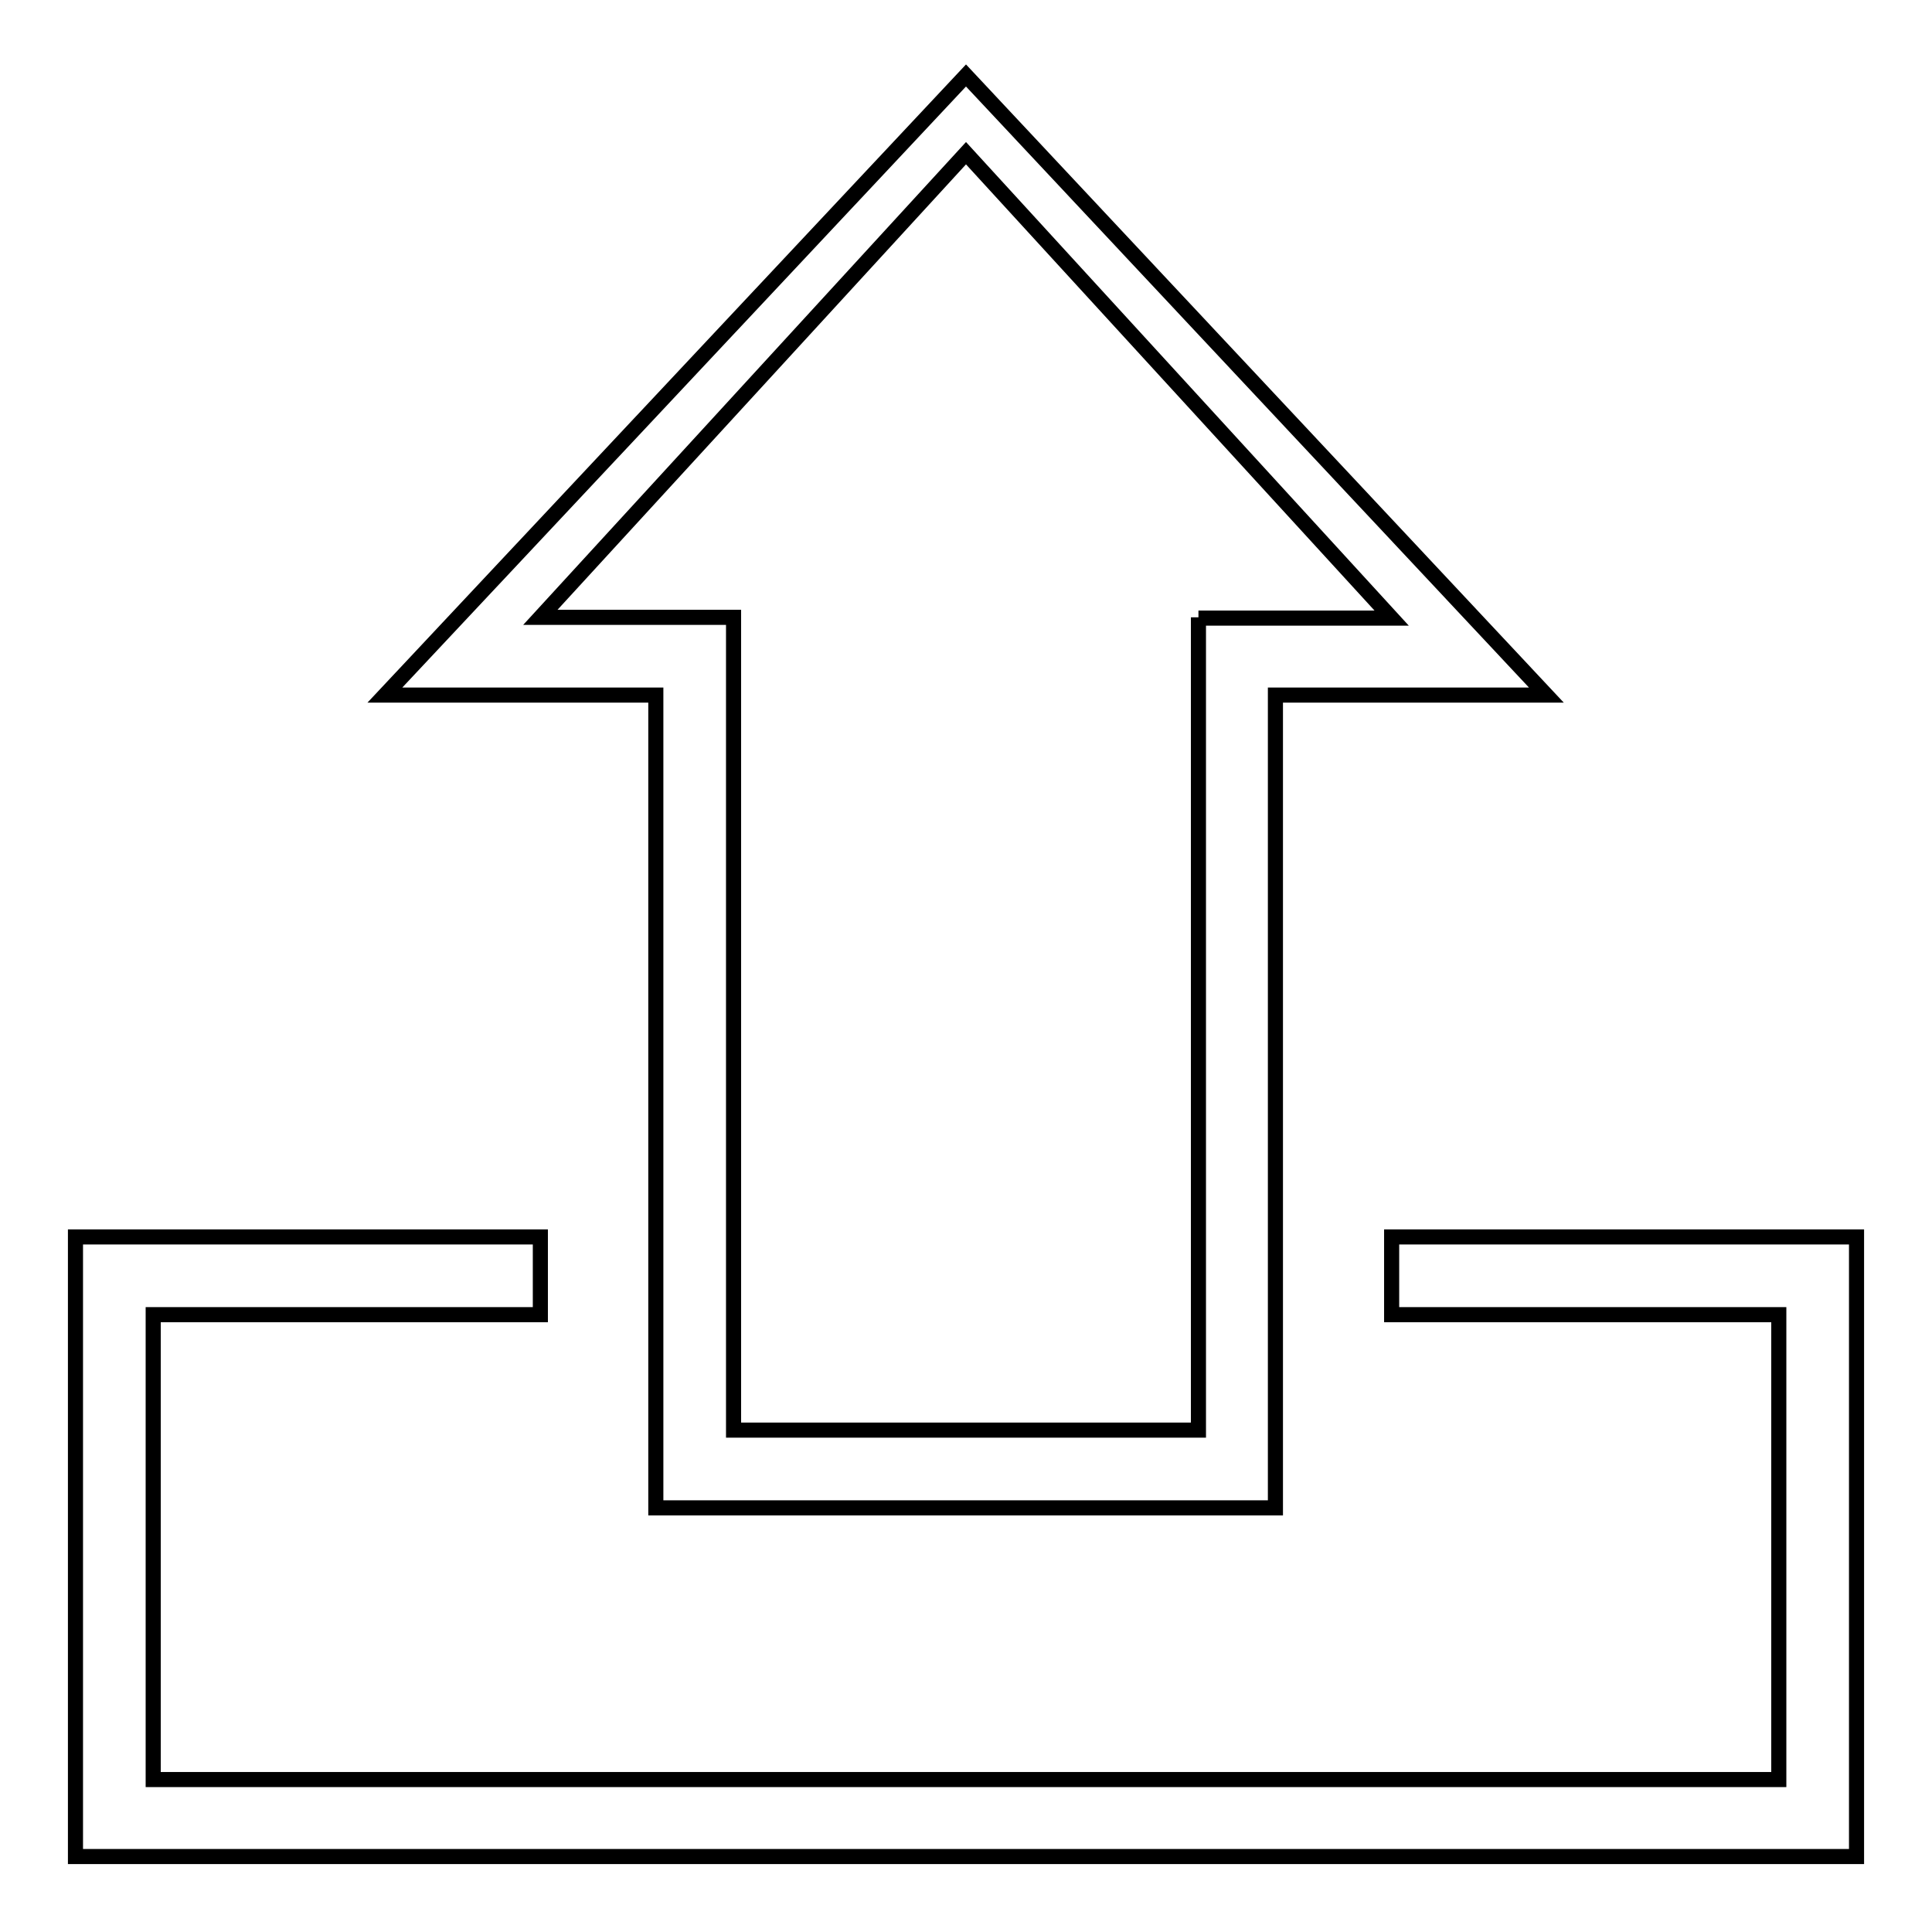
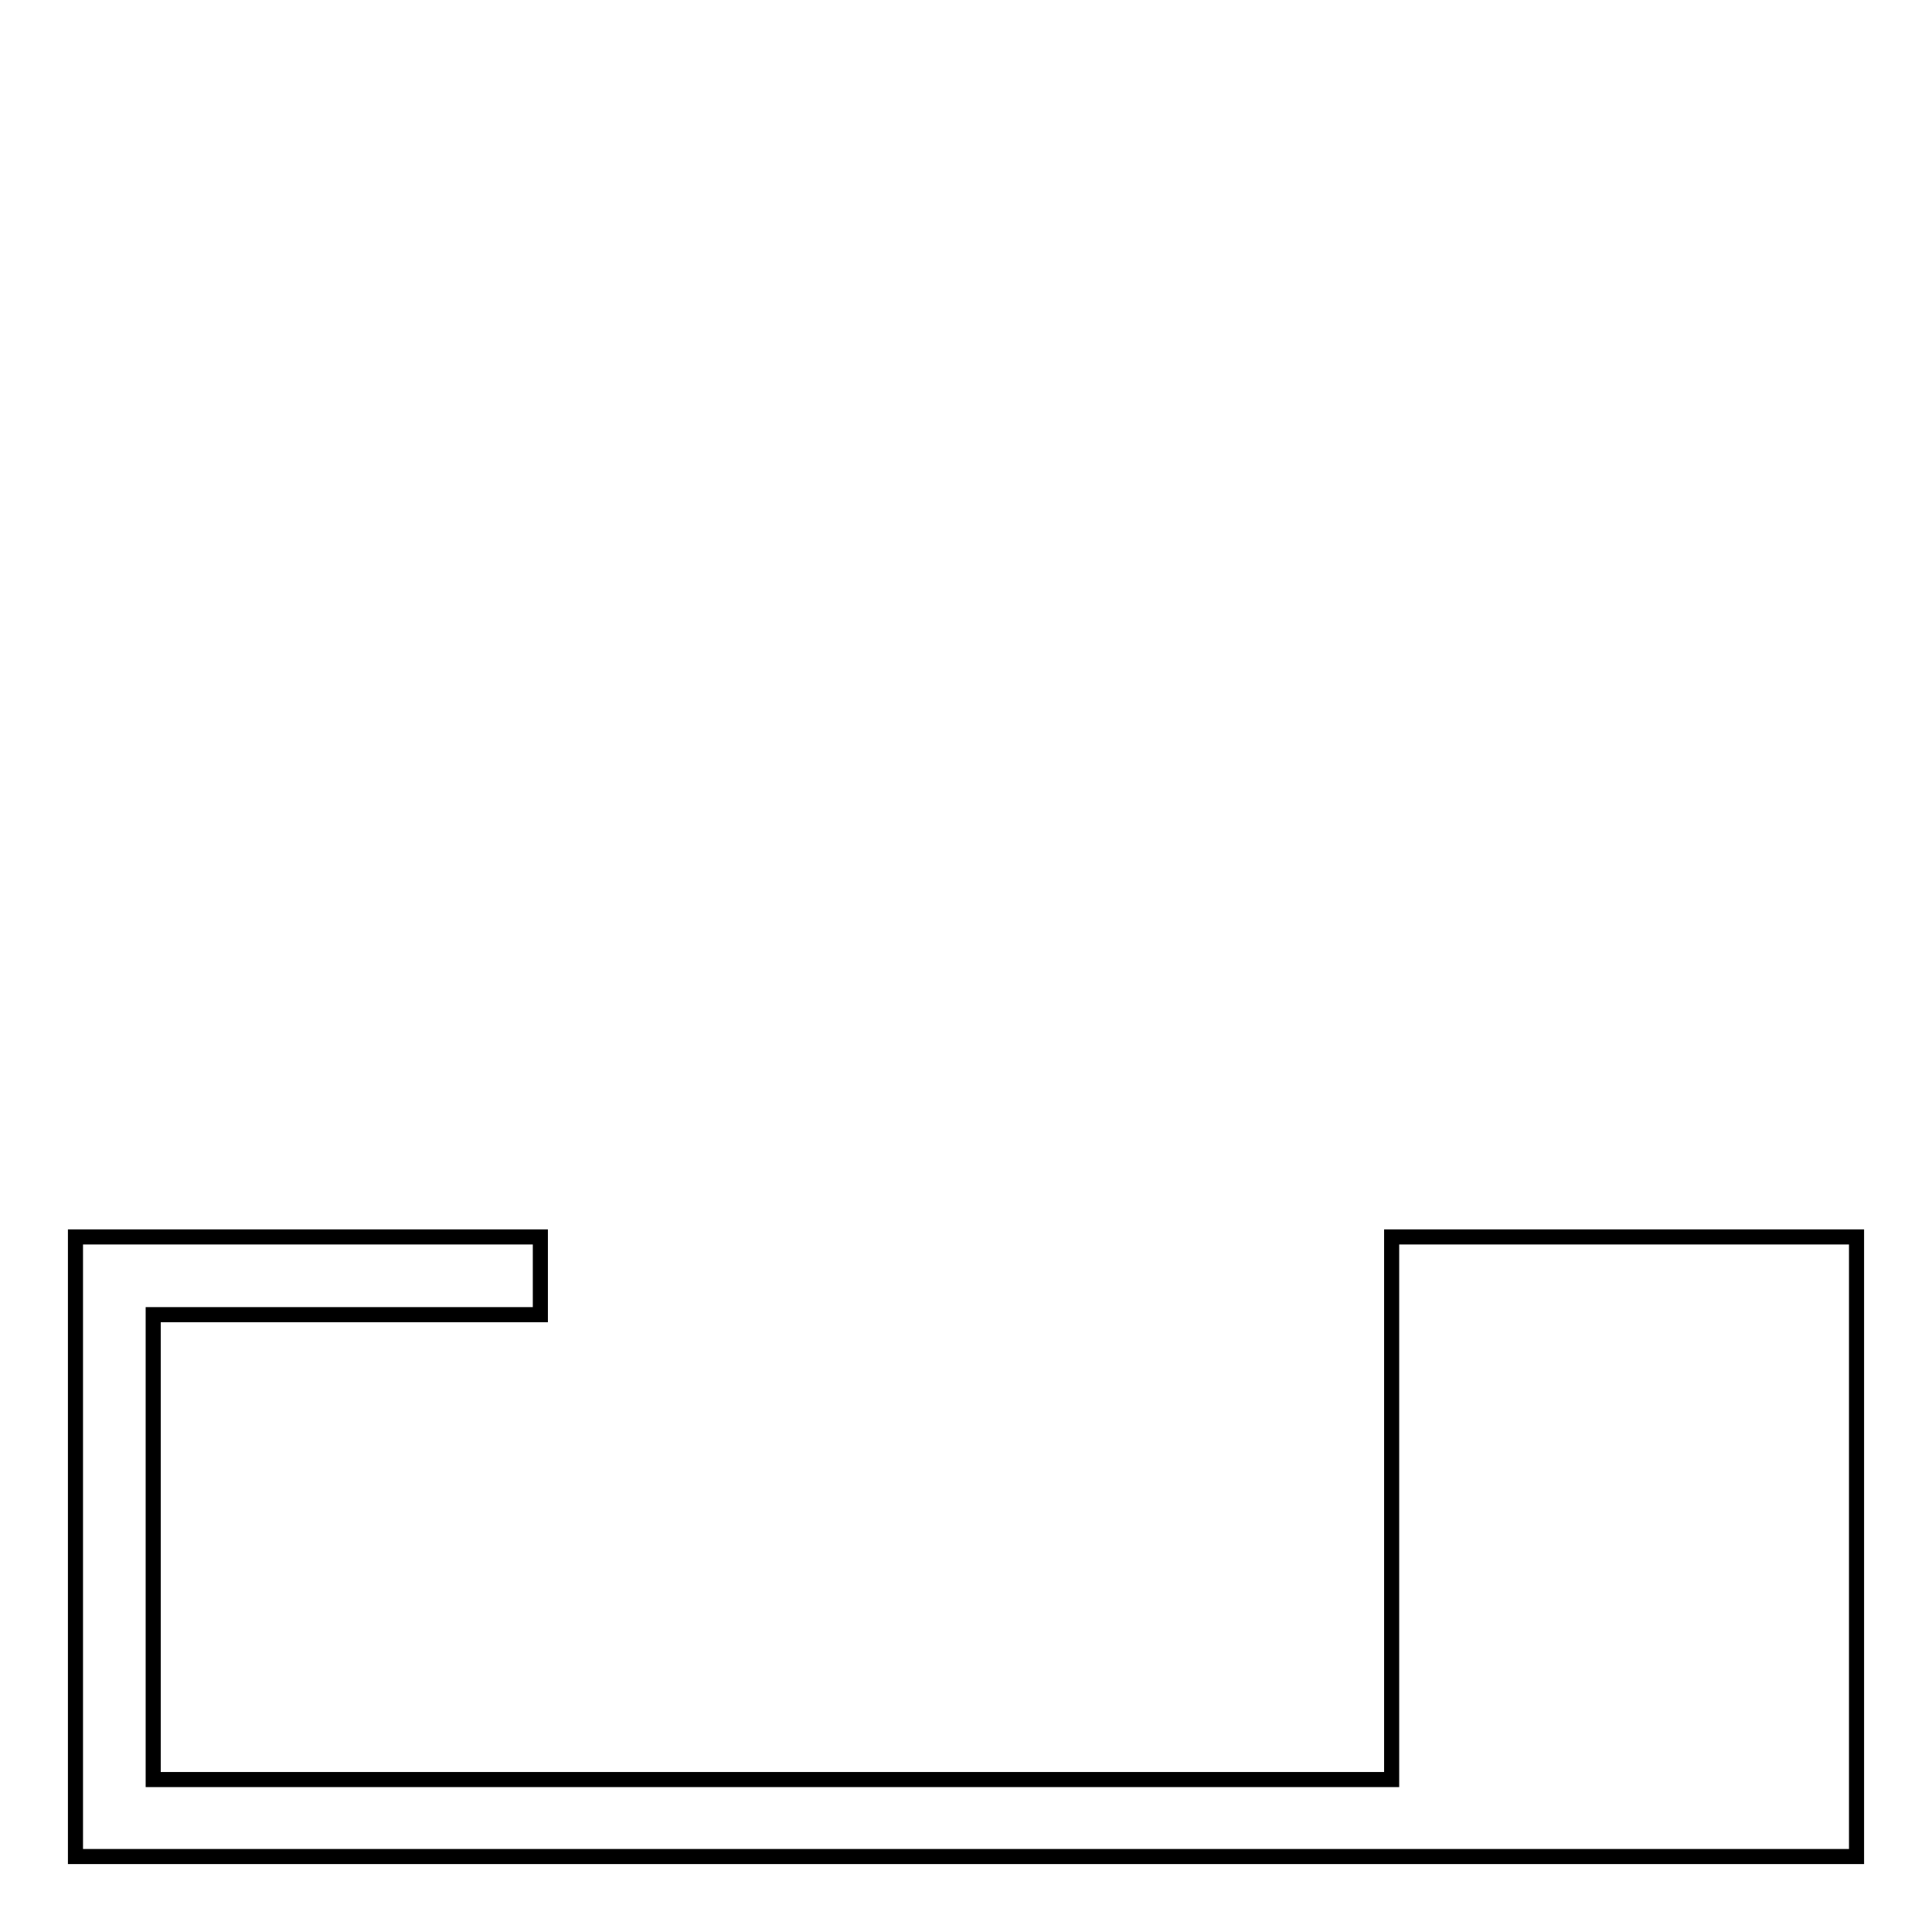
<svg xmlns="http://www.w3.org/2000/svg" version="1.1" x="0px" y="0px" viewBox="0 0 256 256" enable-background="new 0 0 256 256" xml:space="preserve">
  <g>
    <g>
-       <path stroke-width="2" fill-opacity="0" stroke="#000000" d="M10,246h236v-82.1h-61.6v10.3h51.3v61.6H20.3v-61.6h51.3v-10.3H10V246z" />
-       <path stroke-width="2" fill-opacity="0" stroke="#000000" d="M128,10L51,92.1h35.9v107.7h5.1h77V92.1h35.9L128,10z M158.8,81.8v107.7h-35.9H97.2V81.8H71.6L128,20.3l56.4,61.6H158.8z" />
+       <path stroke-width="2" fill-opacity="0" stroke="#000000" d="M10,246h236v-82.1h-61.6v10.3v61.6H20.3v-61.6h51.3v-10.3H10V246z" />
    </g>
  </g>
</svg>